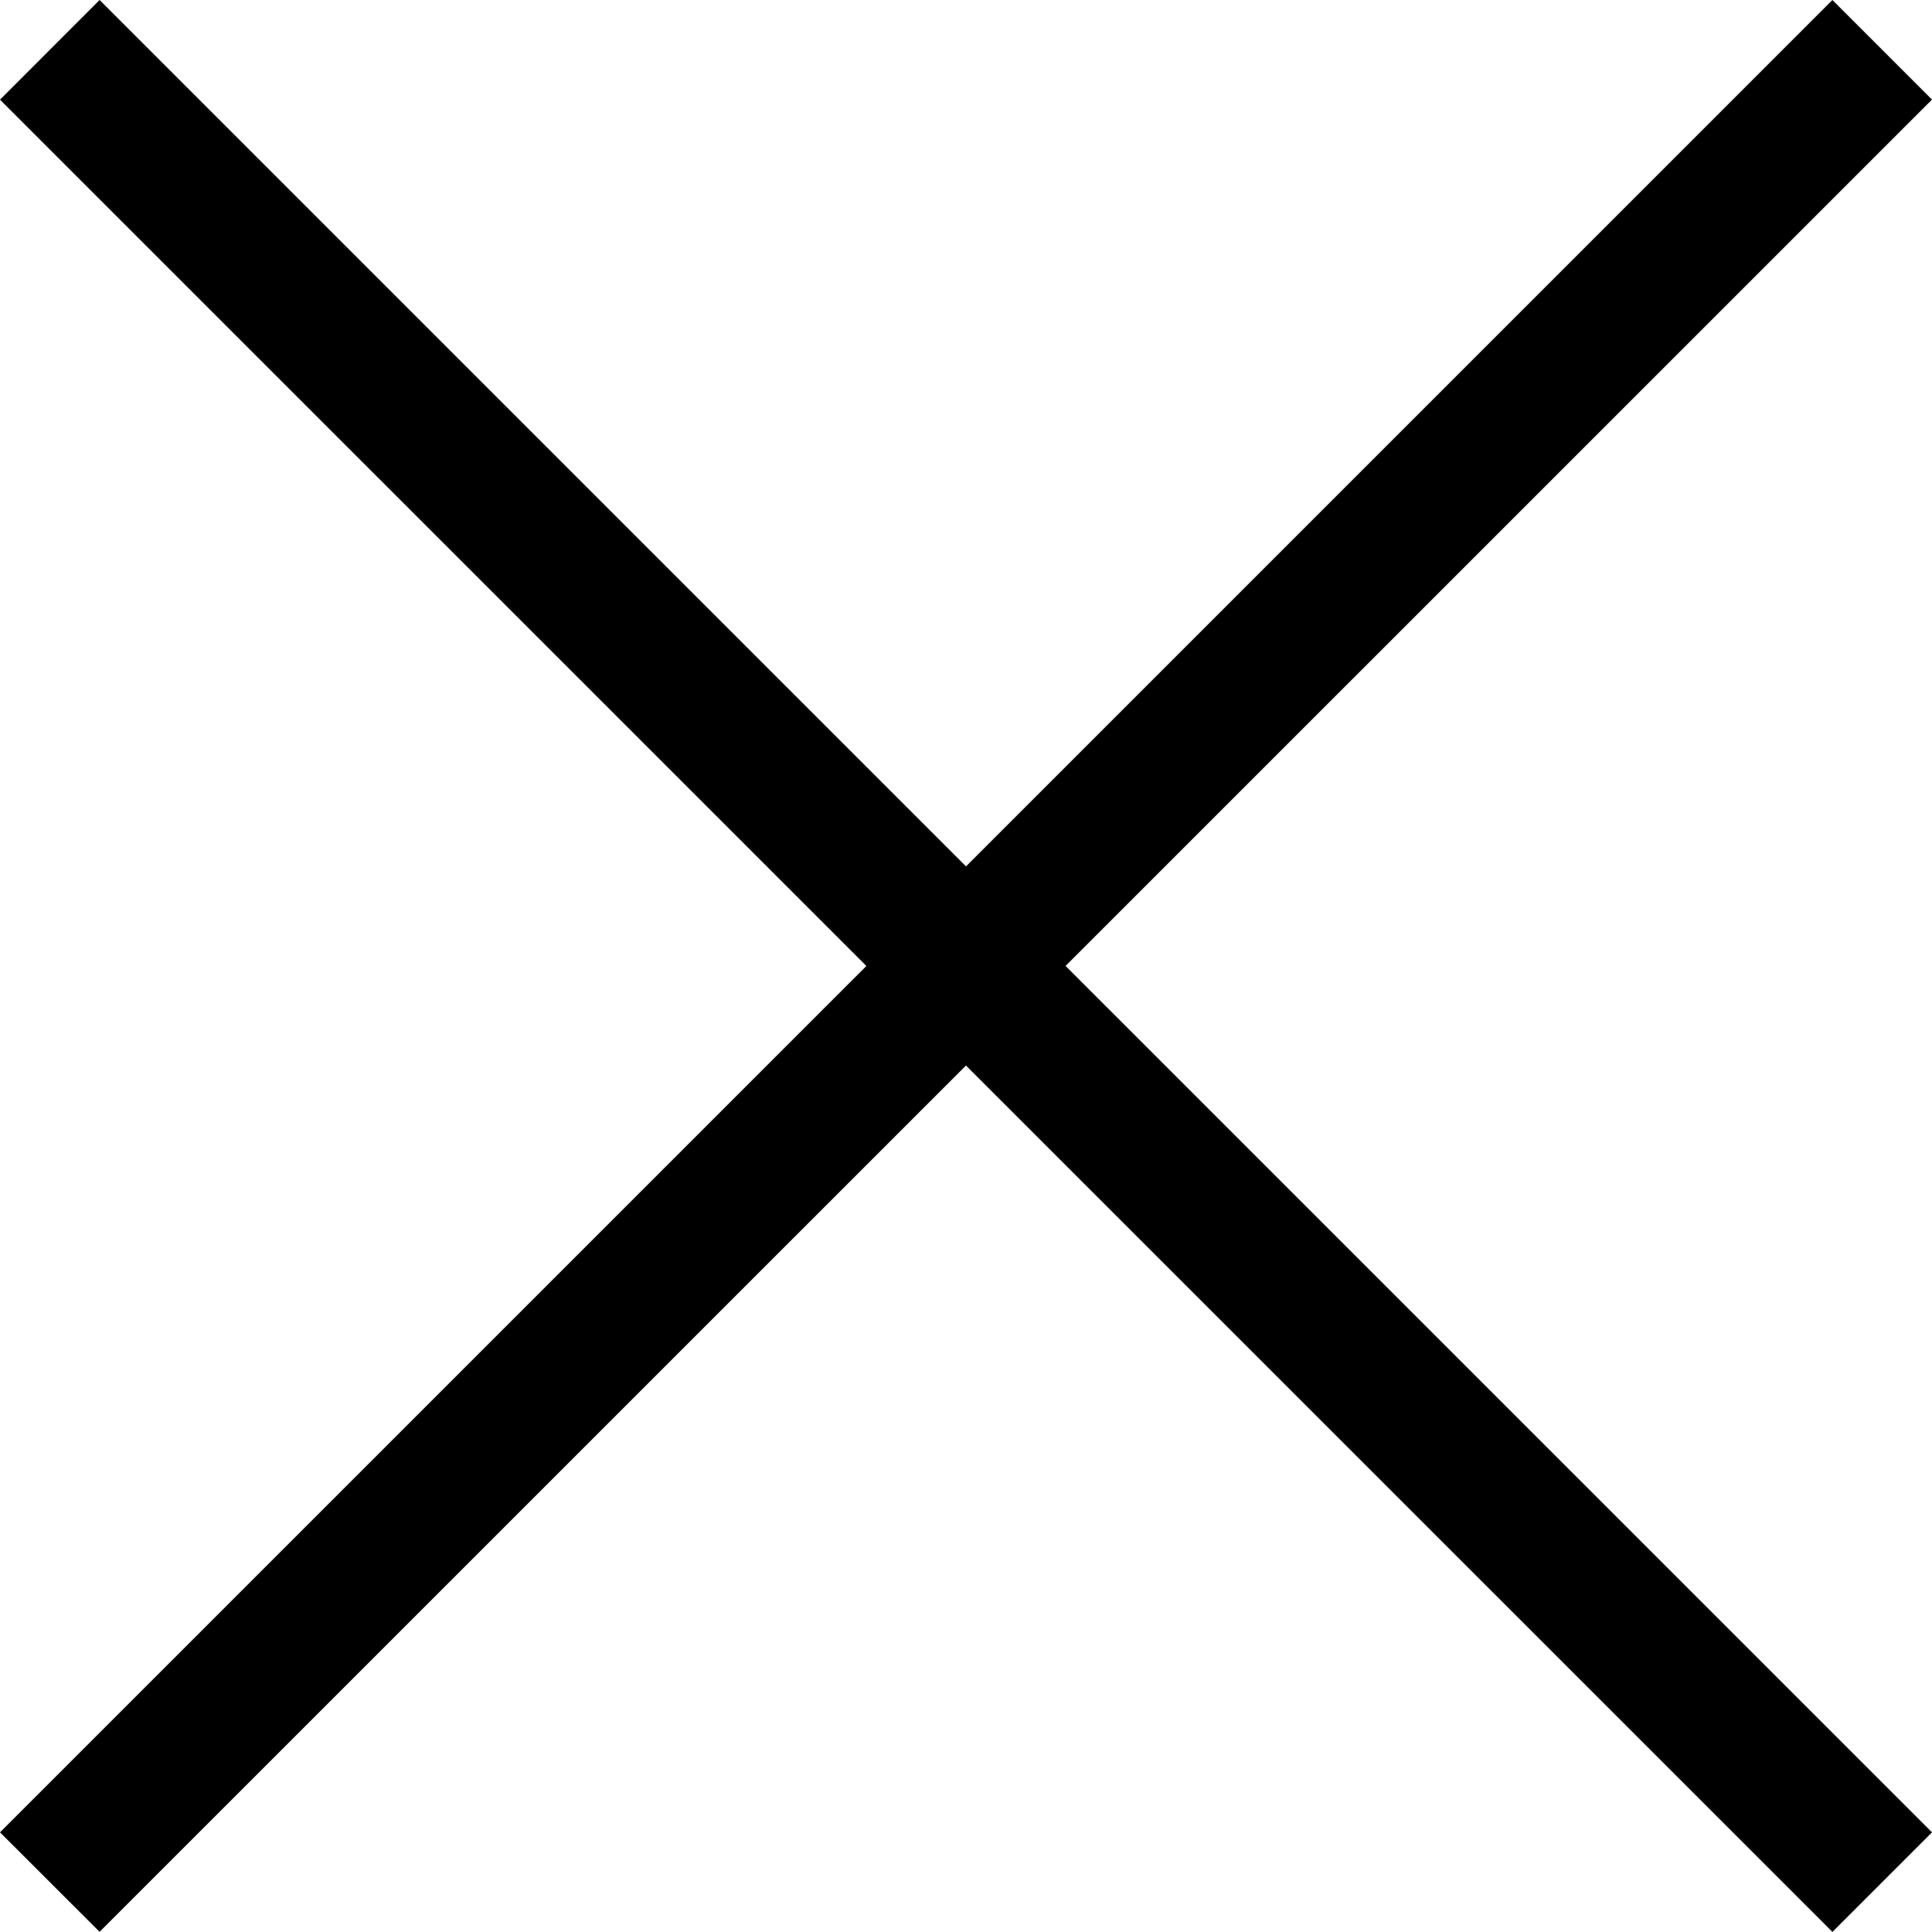
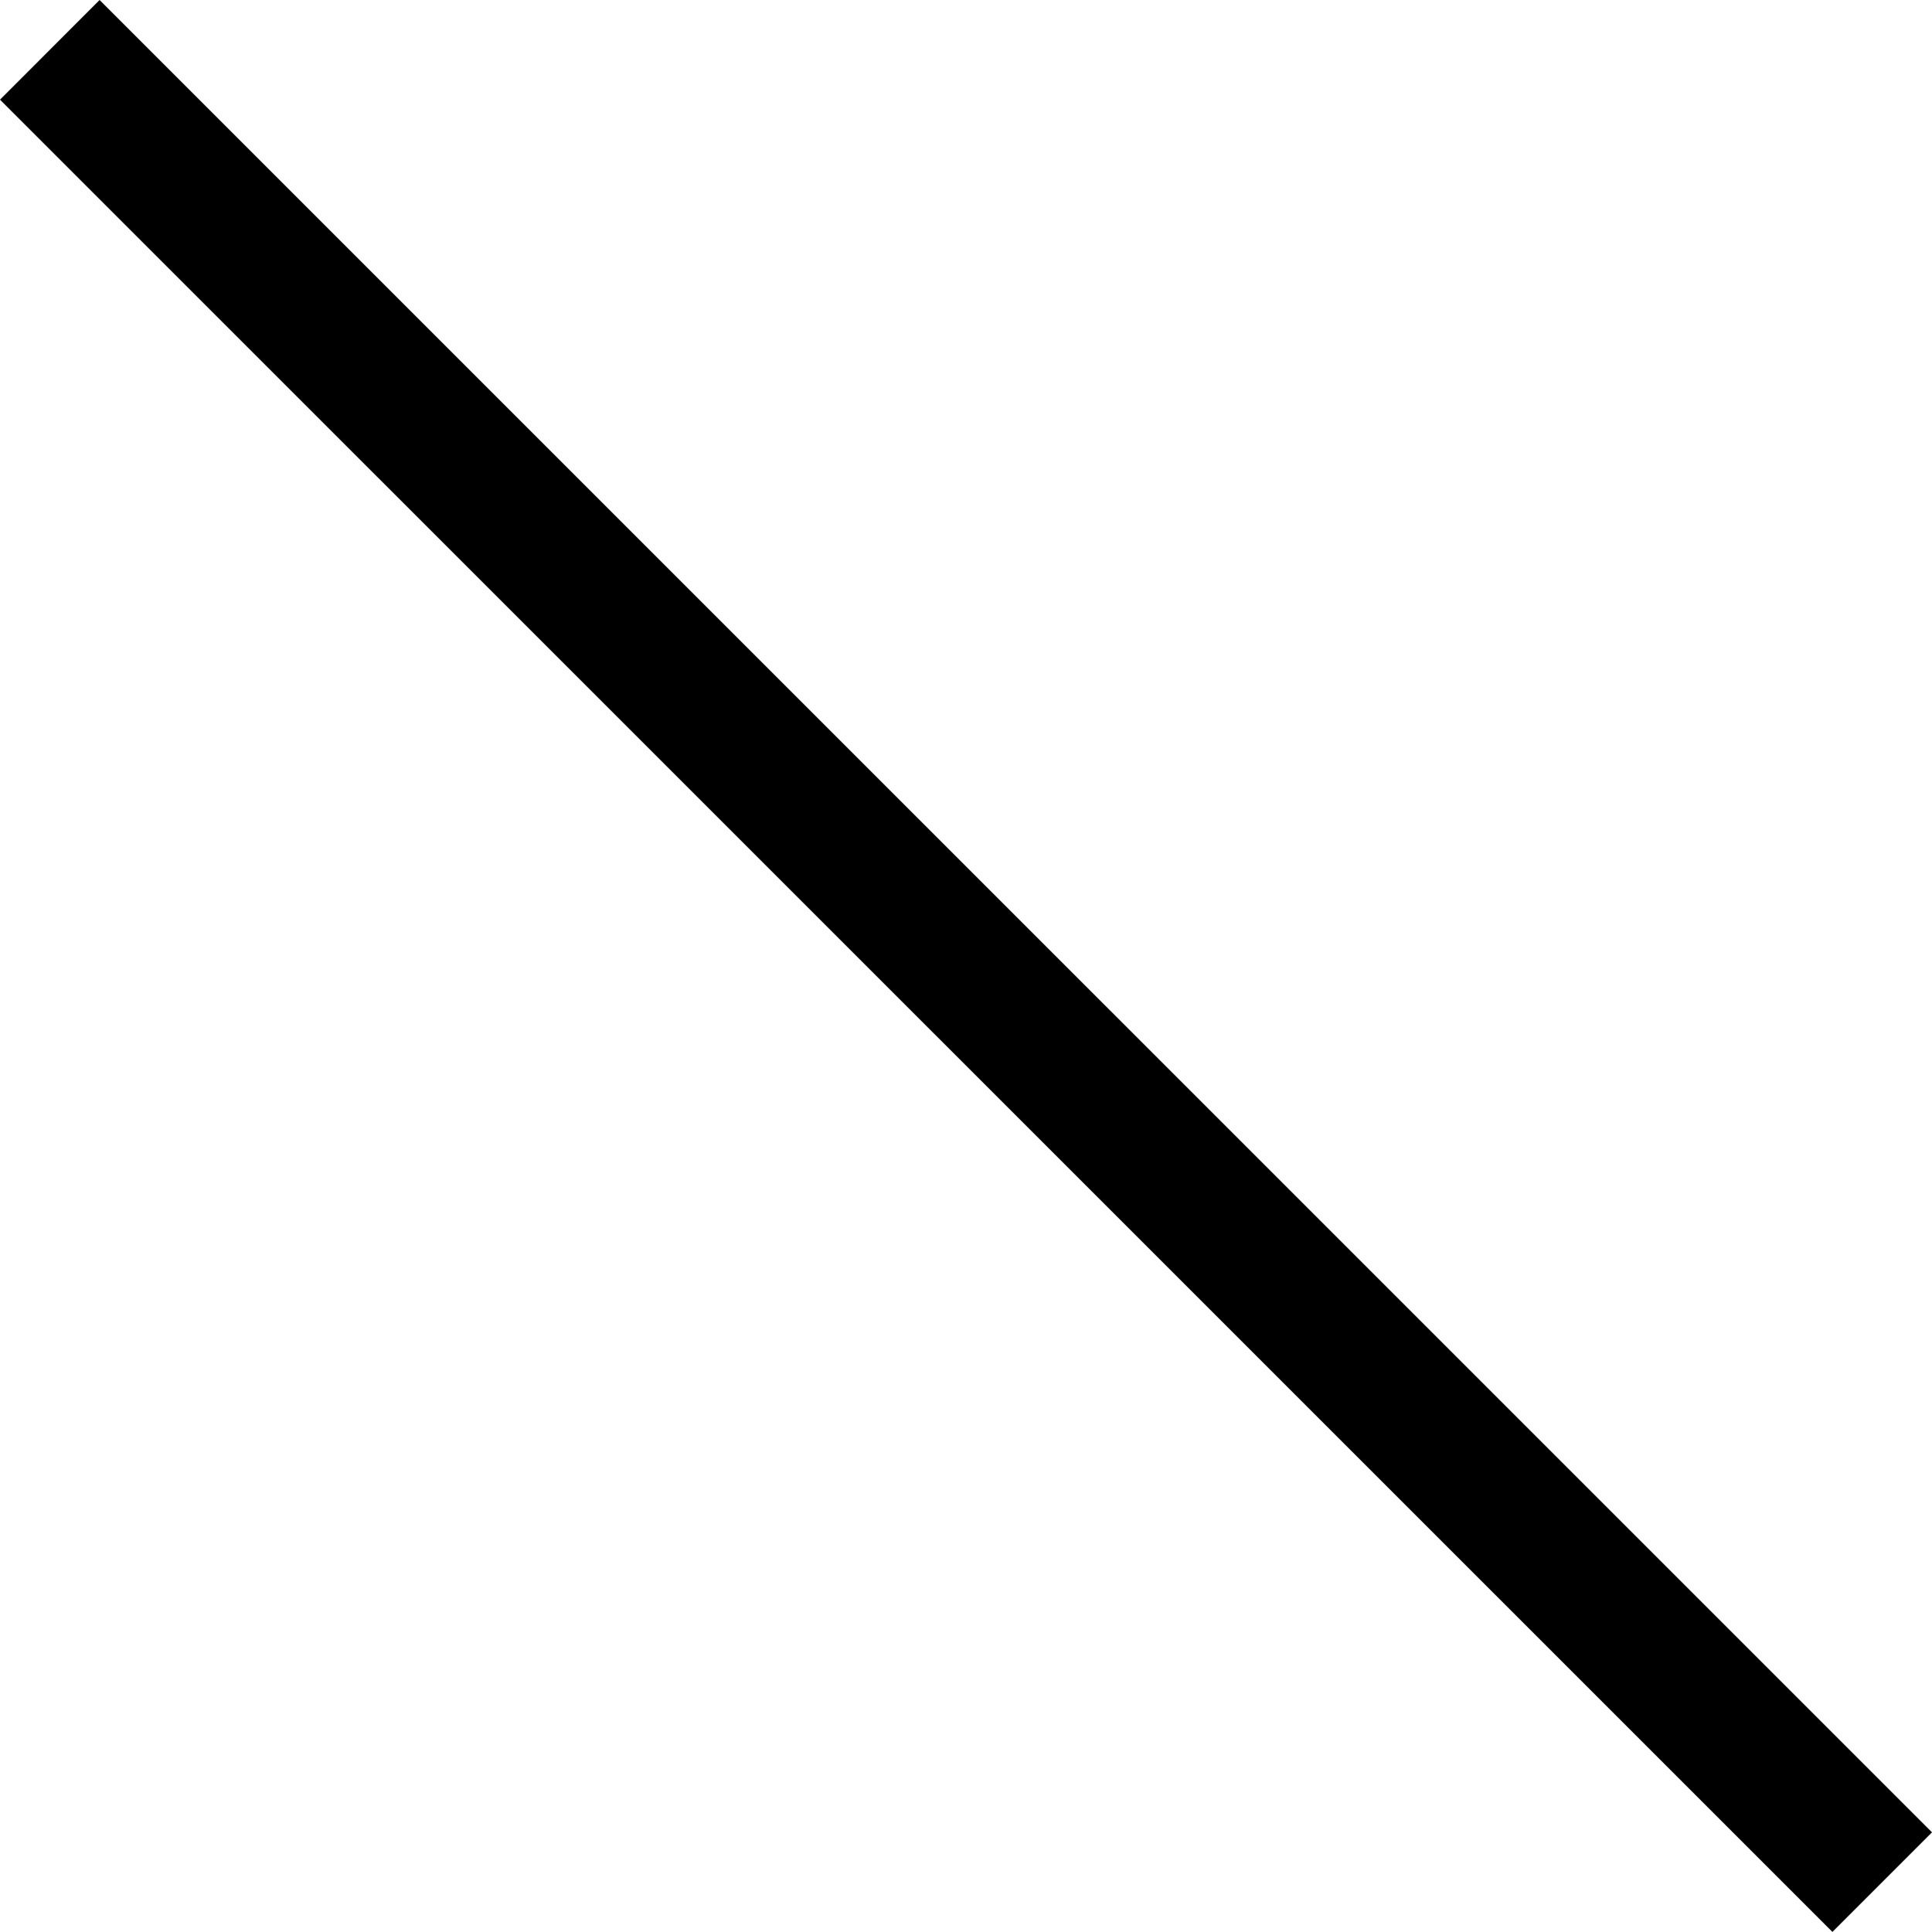
<svg xmlns="http://www.w3.org/2000/svg" version="1.1" id="레이어_1" x="0px" y="0px" width="23.046px" height="23.044px" viewBox="9.477 9.477 23.046 23.044" enable-background="new 9.477 9.477 23.046 23.044" xml:space="preserve">
-   <path d="M31.335,9.477l1.188,1.188L10.665,32.521l-1.188-1.187L31.335,9.477z" />
  <path d="M10.665,9.477l21.858,21.857l-1.188,1.188L9.477,10.666L10.665,9.477L10.665,9.477z" />
</svg>